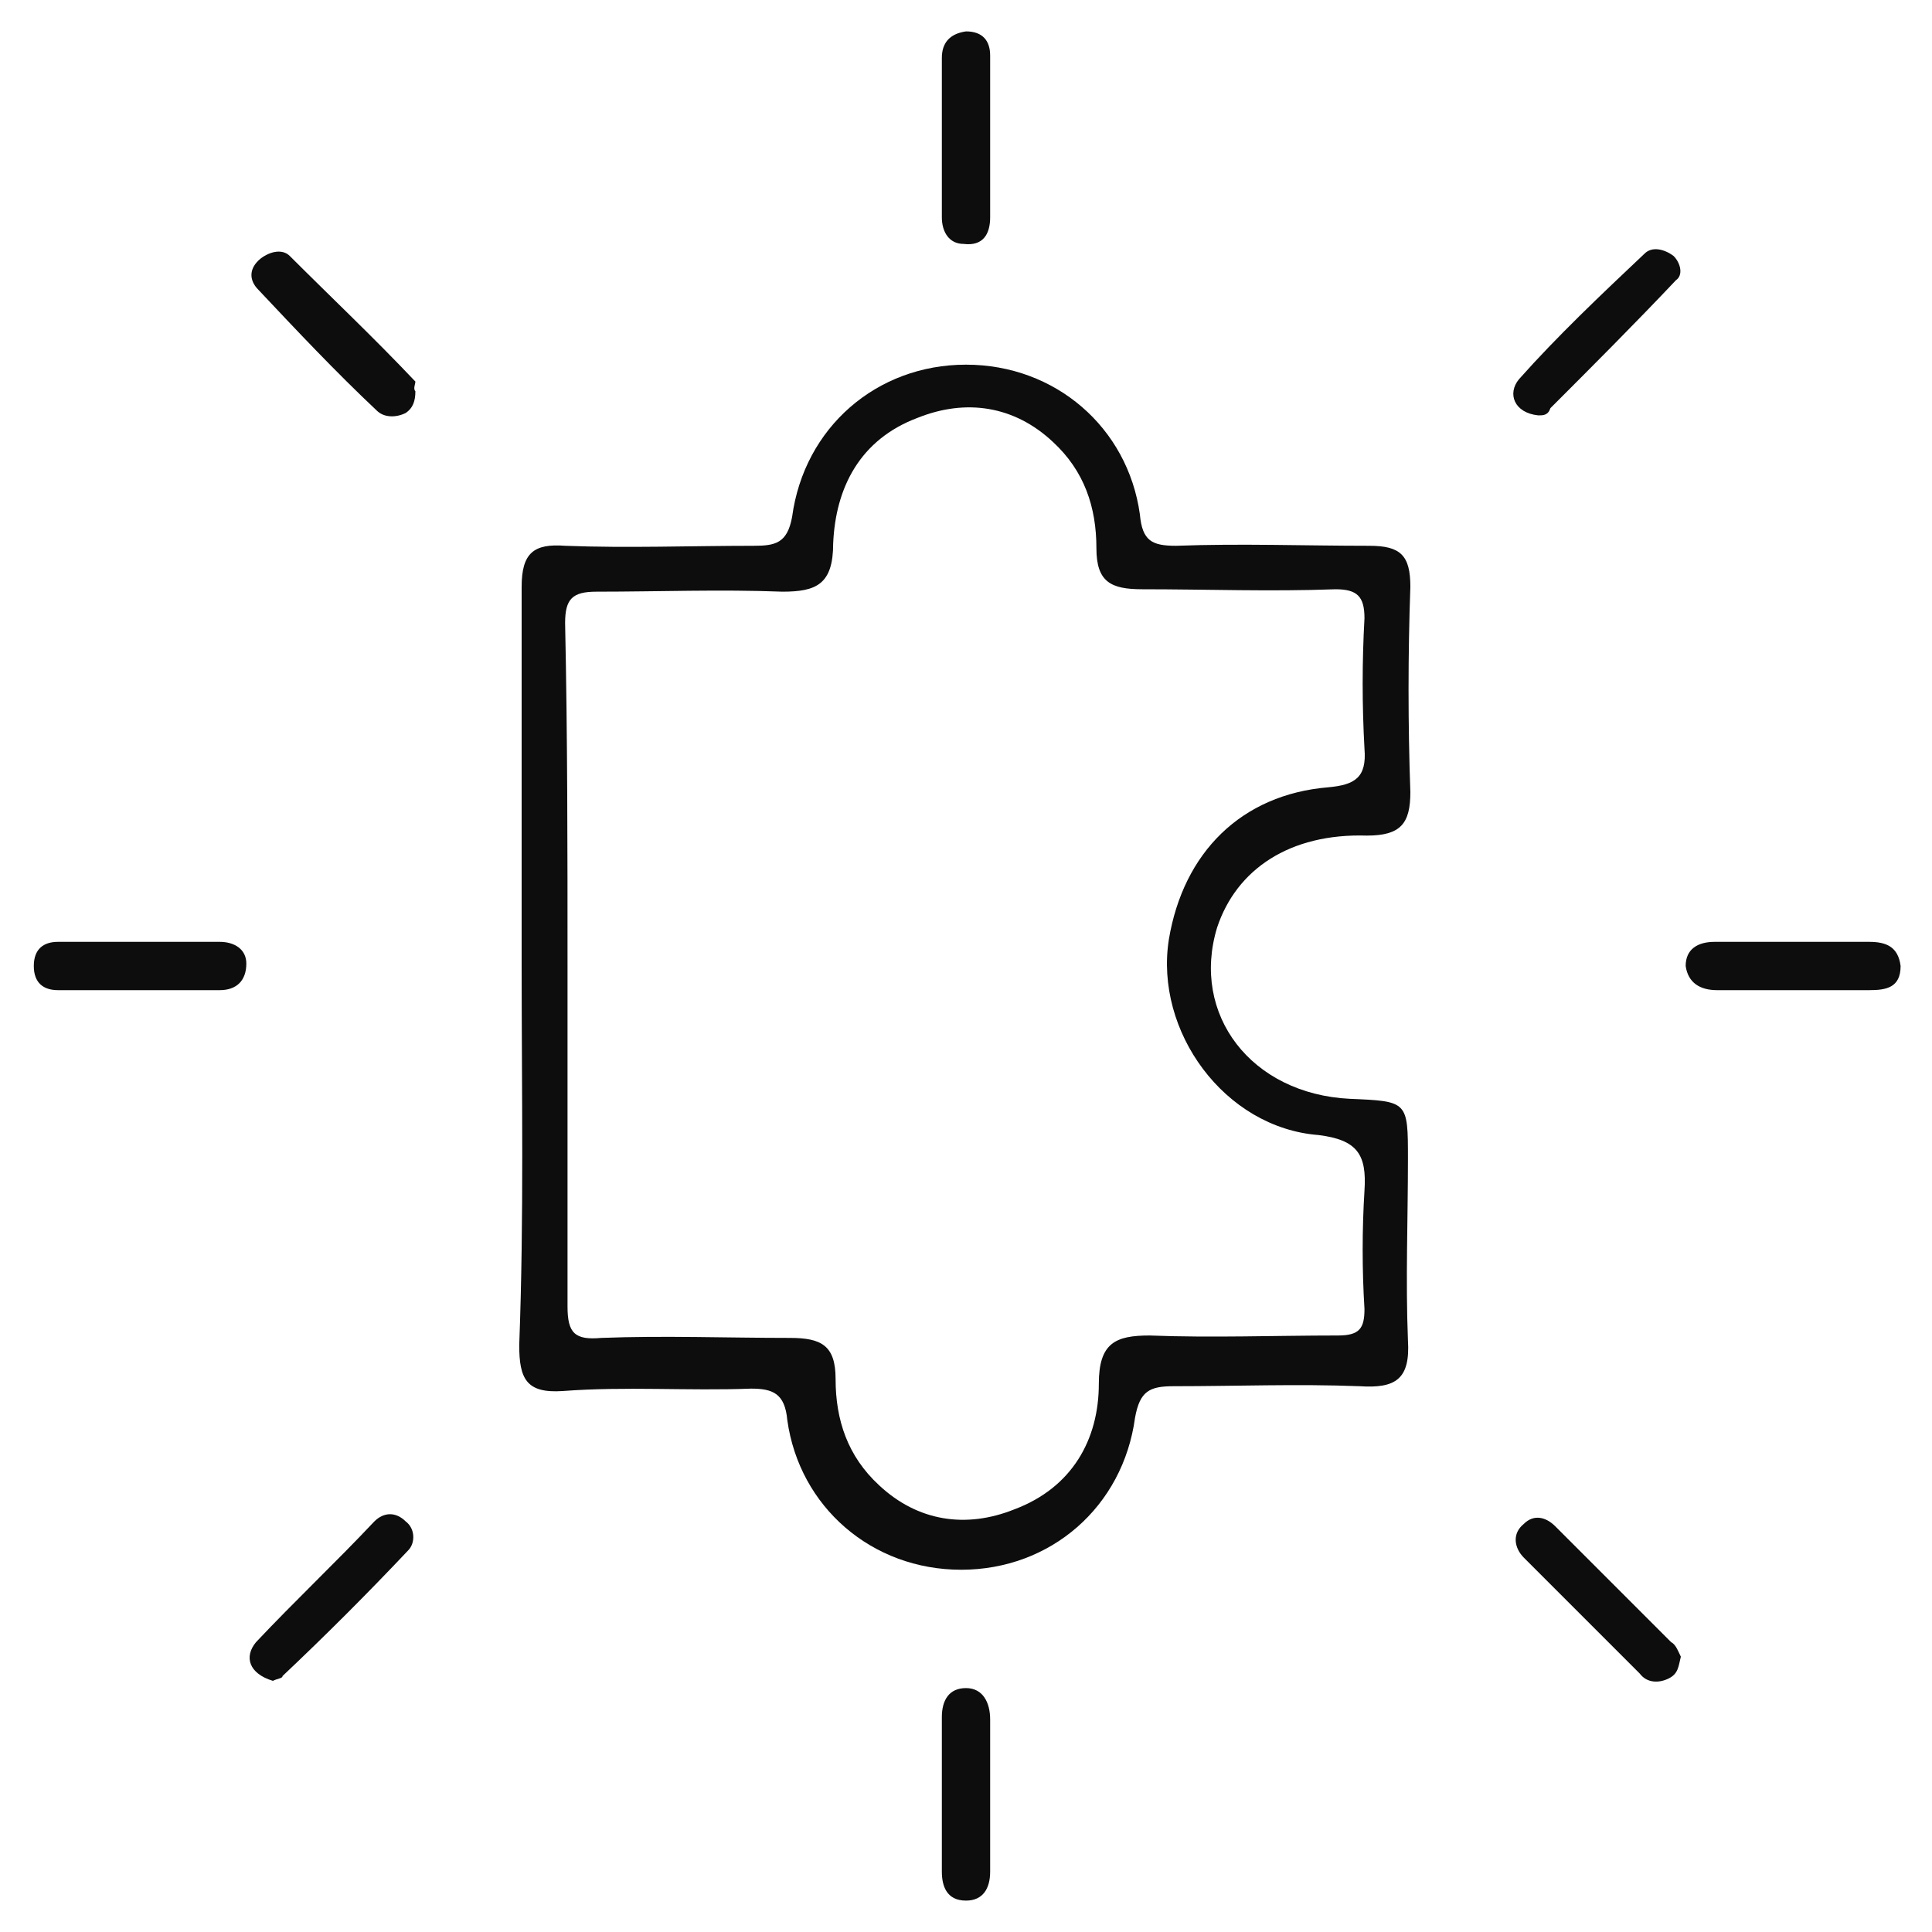
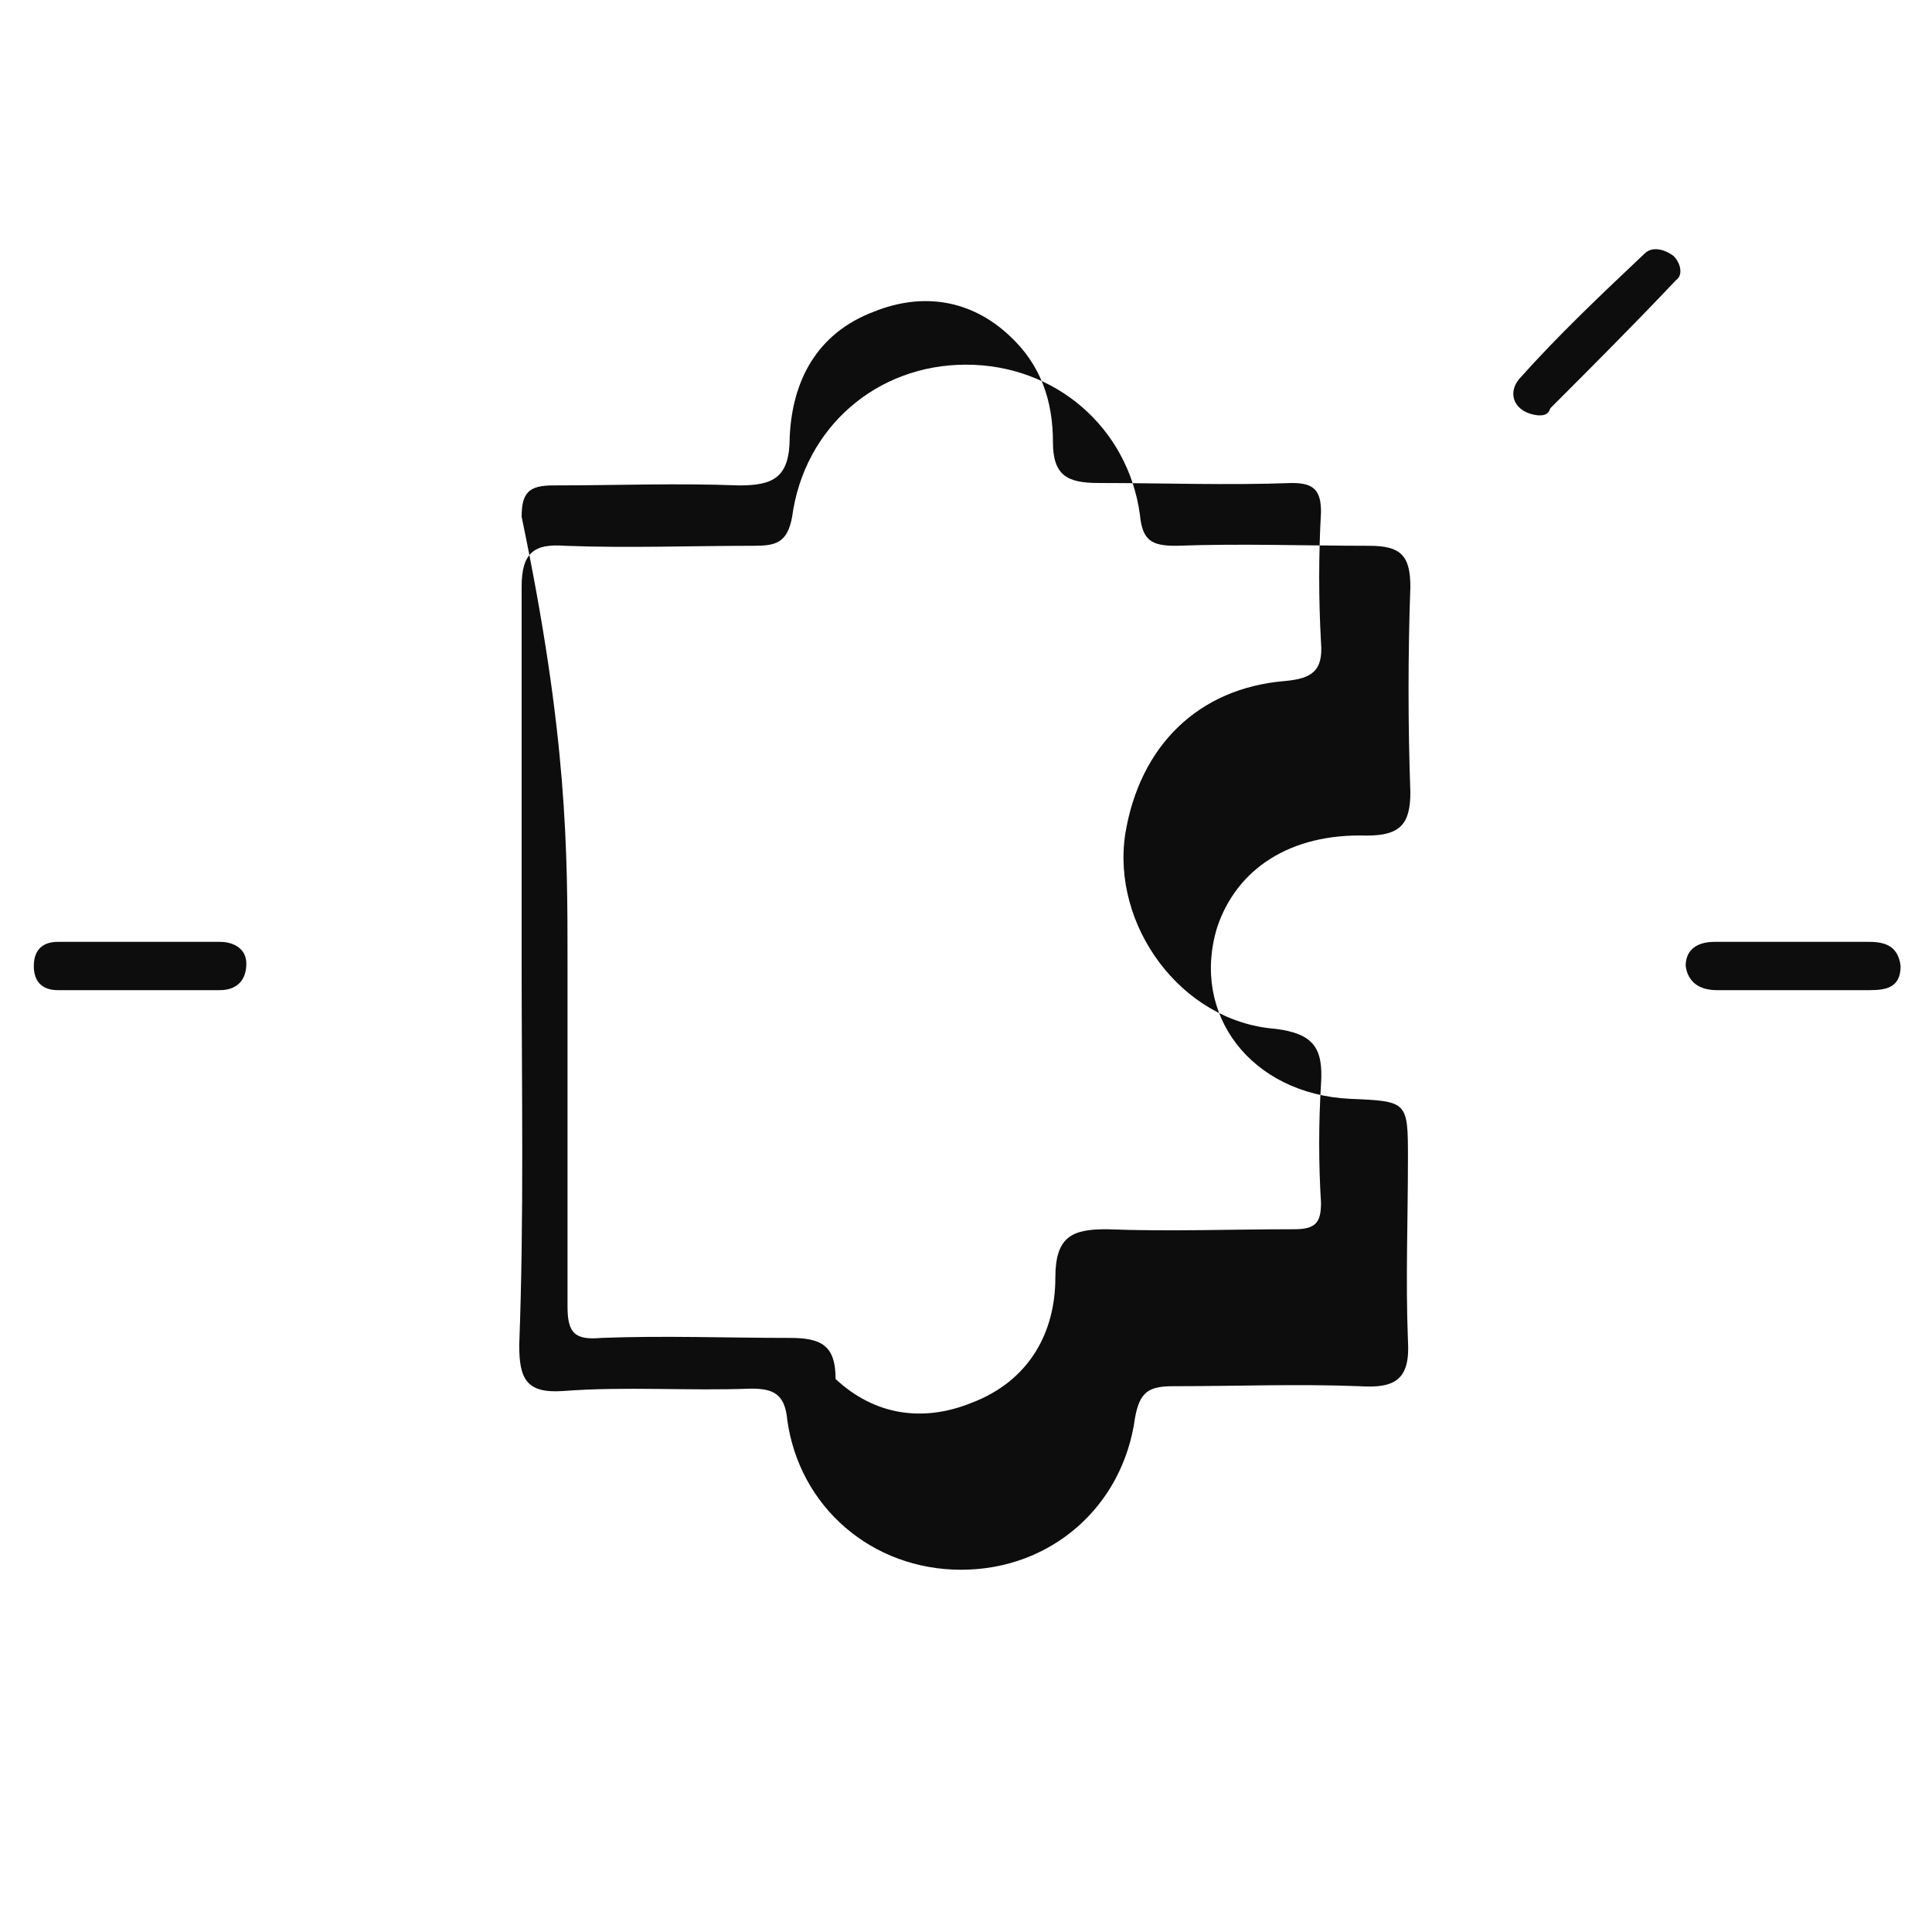
<svg xmlns="http://www.w3.org/2000/svg" version="1.1" id="Layer_1" x="0px" y="0px" viewBox="0 0 80 80" enable-background="new 0 0 80 80" xml:space="preserve">
-   <path fill="#0D0D0D" d="M21.6,40c0-5.2,0-10.5,0-15.7c0-1.4,0.5-1.8,1.8-1.7c2.6,0.1,5.2,0,7.8,0c0.9,0,1.4-0.1,1.6-1.2  c0.5-3.7,3.5-6.3,7.2-6.3c3.7,0,6.7,2.6,7.2,6.2c0.1,1.1,0.5,1.3,1.5,1.3c2.7-0.1,5.3,0,8,0c1.3,0,1.7,0.4,1.7,1.7  c-0.1,2.8-0.1,5.7,0,8.5c0,1.3-0.4,1.8-1.8,1.8c-3.2-0.1-5.4,1.4-6.2,3.8c-1.1,3.6,1.4,6.9,5.5,7.1c2.4,0.1,2.4,0.1,2.4,2.5  c0,2.5-0.1,5,0,7.5c0.1,1.6-0.5,2-2,1.9c-2.6-0.1-5.1,0-7.7,0c-1,0-1.4,0.2-1.6,1.3c-0.5,3.7-3.5,6.3-7.2,6.3  c-3.7,0-6.7-2.6-7.2-6.2c-0.1-1.1-0.6-1.3-1.5-1.3c-2.6,0.1-5.2-0.1-7.8,0.1c-1.5,0.1-1.8-0.5-1.8-1.9C21.7,50.4,21.6,45.2,21.6,40z   M23.5,39.9c0,4.7,0,9.5,0,14.2c0,1.1,0.3,1.4,1.4,1.3c2.6-0.1,5.2,0,7.8,0c1.3,0,1.9,0.3,1.9,1.7c0,1.7,0.5,3.2,1.8,4.4  c1.6,1.5,3.6,1.8,5.6,1c2.4-0.9,3.5-2.9,3.5-5.2c0-1.7,0.7-2,2.1-2c2.6,0.1,5.2,0,7.8,0c0.9,0,1.1-0.3,1.1-1.1  c-0.1-1.6-0.1-3.3,0-4.9c0.1-1.5-0.3-2.1-1.9-2.3c-3.9-0.3-6.8-4.3-6.2-8.1c0.6-3.6,3-6,6.6-6.3c1.1-0.1,1.6-0.4,1.5-1.6  c-0.1-1.8-0.1-3.6,0-5.4c0-0.9-0.3-1.2-1.2-1.2c-2.7,0.1-5.3,0-8,0c-1.3,0-1.9-0.3-1.9-1.7c0-1.7-0.5-3.2-1.8-4.4  c-1.6-1.5-3.6-1.8-5.6-1c-2.4,0.9-3.4,2.9-3.5,5.2c0,1.7-0.7,2-2.1,2c-2.6-0.1-5.1,0-7.7,0c-1,0-1.3,0.3-1.3,1.3  C23.5,30.5,23.5,35.2,23.5,39.9z" />
-   <path fill="#0D0D0D" d="M17.2,16.2c0,0.4-0.1,0.7-0.4,0.9c-0.4,0.2-0.9,0.2-1.2-0.1c-1.7-1.6-3.3-3.3-4.9-5  c-0.4-0.4-0.4-0.9,0.1-1.3c0.4-0.3,0.9-0.4,1.2-0.1c1.7,1.7,3.5,3.4,5.2,5.2C17.2,15.9,17.1,16.1,17.2,16.2z" />
+   <path fill="#0D0D0D" d="M21.6,40c0-5.2,0-10.5,0-15.7c0-1.4,0.5-1.8,1.8-1.7c2.6,0.1,5.2,0,7.8,0c0.9,0,1.4-0.1,1.6-1.2  c0.5-3.7,3.5-6.3,7.2-6.3c3.7,0,6.7,2.6,7.2,6.2c0.1,1.1,0.5,1.3,1.5,1.3c2.7-0.1,5.3,0,8,0c1.3,0,1.7,0.4,1.7,1.7  c-0.1,2.8-0.1,5.7,0,8.5c0,1.3-0.4,1.8-1.8,1.8c-3.2-0.1-5.4,1.4-6.2,3.8c-1.1,3.6,1.4,6.9,5.5,7.1c2.4,0.1,2.4,0.1,2.4,2.5  c0,2.5-0.1,5,0,7.5c0.1,1.6-0.5,2-2,1.9c-2.6-0.1-5.1,0-7.7,0c-1,0-1.4,0.2-1.6,1.3c-0.5,3.7-3.5,6.3-7.2,6.3  c-3.7,0-6.7-2.6-7.2-6.2c-0.1-1.1-0.6-1.3-1.5-1.3c-2.6,0.1-5.2-0.1-7.8,0.1c-1.5,0.1-1.8-0.5-1.8-1.9C21.7,50.4,21.6,45.2,21.6,40z   M23.5,39.9c0,4.7,0,9.5,0,14.2c0,1.1,0.3,1.4,1.4,1.3c2.6-0.1,5.2,0,7.8,0c1.3,0,1.9,0.3,1.9,1.7c1.6,1.5,3.6,1.8,5.6,1c2.4-0.9,3.5-2.9,3.5-5.2c0-1.7,0.7-2,2.1-2c2.6,0.1,5.2,0,7.8,0c0.9,0,1.1-0.3,1.1-1.1  c-0.1-1.6-0.1-3.3,0-4.9c0.1-1.5-0.3-2.1-1.9-2.3c-3.9-0.3-6.8-4.3-6.2-8.1c0.6-3.6,3-6,6.6-6.3c1.1-0.1,1.6-0.4,1.5-1.6  c-0.1-1.8-0.1-3.6,0-5.4c0-0.9-0.3-1.2-1.2-1.2c-2.7,0.1-5.3,0-8,0c-1.3,0-1.9-0.3-1.9-1.7c0-1.7-0.5-3.2-1.8-4.4  c-1.6-1.5-3.6-1.8-5.6-1c-2.4,0.9-3.4,2.9-3.5,5.2c0,1.7-0.7,2-2.1,2c-2.6-0.1-5.1,0-7.7,0c-1,0-1.3,0.3-1.3,1.3  C23.5,30.5,23.5,35.2,23.5,39.9z" />
  <path fill="#0D0D0D" d="M63.7,17.2c-1-0.1-1.3-0.9-0.8-1.5c1.6-1.8,3.4-3.5,5.2-5.2c0.3-0.3,0.8-0.2,1.2,0.1c0.3,0.3,0.4,0.8,0.1,1  c-1.7,1.8-3.5,3.6-5.2,5.3C64.1,17.2,63.9,17.2,63.7,17.2z" />
-   <path fill="#0D0D0D" d="M11.3,69.6c-1-0.3-1.2-1-0.7-1.6c1.6-1.7,3.3-3.3,4.9-5c0.4-0.4,0.9-0.4,1.3,0c0.4,0.3,0.4,0.9,0.1,1.2  c-1.7,1.8-3.4,3.5-5.2,5.2C11.7,69.5,11.5,69.5,11.3,69.6z" />
-   <path fill="#0D0D0D" d="M69.6,68.6c-0.1,0.4-0.1,0.7-0.5,0.9c-0.4,0.2-0.9,0.2-1.2-0.2c-1.6-1.6-3.2-3.2-4.8-4.8  c-0.4-0.4-0.5-1,0-1.4c0.4-0.4,0.9-0.3,1.3,0.1c1.6,1.6,3.2,3.2,4.8,4.8C69.4,68.1,69.5,68.4,69.6,68.6z" />
-   <path fill="#0D0D0D" d="M39,5.8c0-1.1,0-2.3,0-3.4c0-0.6,0.3-1,1-1.1c0.7,0,1,0.4,1,1c0,2.2,0,4.4,0,6.7c0,0.7-0.3,1.2-1.1,1.1  C39.3,10.1,39,9.6,39,9C39,7.9,39,6.8,39,5.8z" />
  <path fill="#0D0D0D" d="M5.6,41c-1.1,0-2.2,0-3.2,0c-0.6,0-1-0.3-1-1c0-0.7,0.4-1,1-1c2.2,0,4.4,0,6.7,0c0.6,0,1.1,0.3,1.1,0.9  c0,0.7-0.4,1.1-1.1,1.1C7.8,41,6.7,41,5.6,41C5.6,41,5.6,41,5.6,41z" />
  <path fill="#0D0D0D" d="M74.2,41c-1,0-2.1,0-3.1,0c-0.7,0-1.2-0.3-1.3-1c0-0.7,0.5-1,1.2-1c2.1,0,4.2,0,6.4,0c0.7,0,1.2,0.2,1.3,1  c0,0.9-0.6,1-1.3,1C76.3,41,75.3,41,74.2,41z" />
-   <path fill="#0D0D0D" d="M41,74.4c0,1,0,2.1,0,3.1c0,0.7-0.3,1.2-1,1.2c-0.8,0-1-0.6-1-1.2c0-2.1,0-4.2,0-6.4c0-0.7,0.3-1.2,1-1.2  c0.7,0,1,0.6,1,1.3C41,72.2,41,73.3,41,74.4z" />
  <g>
</g>
  <g>
</g>
  <g>
</g>
  <g>
</g>
  <g>
</g>
  <g>
</g>
</svg>